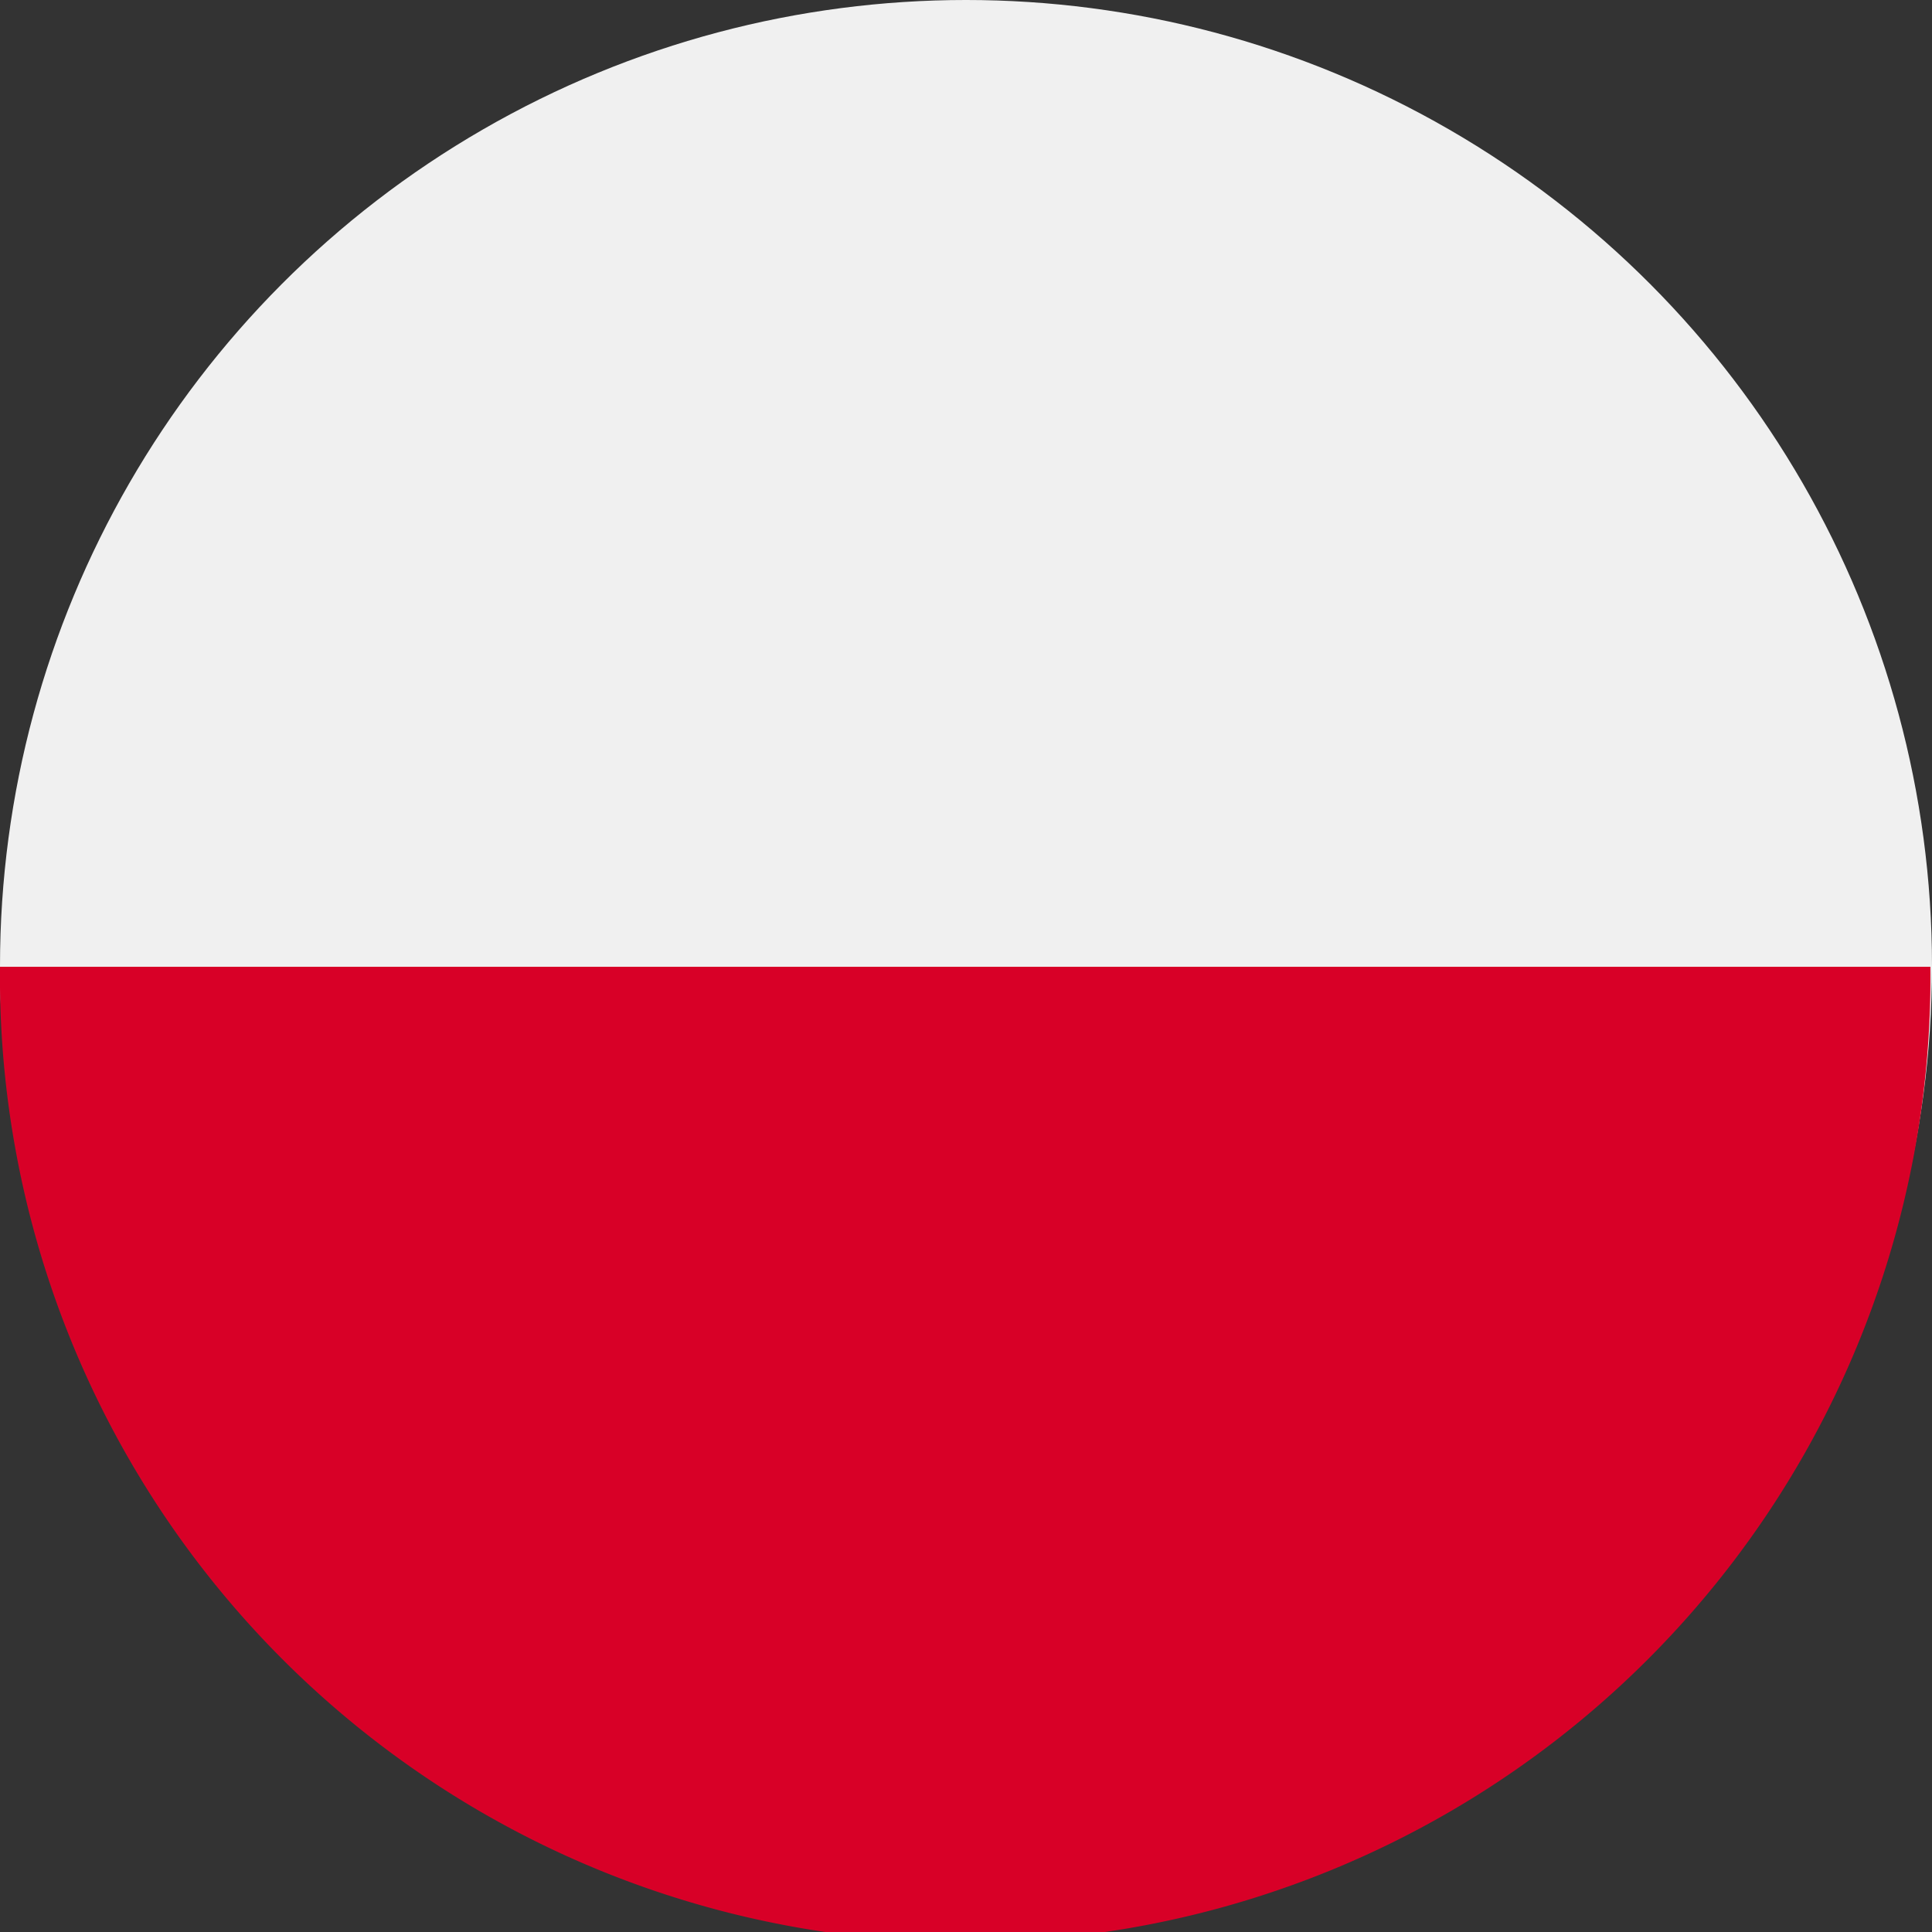
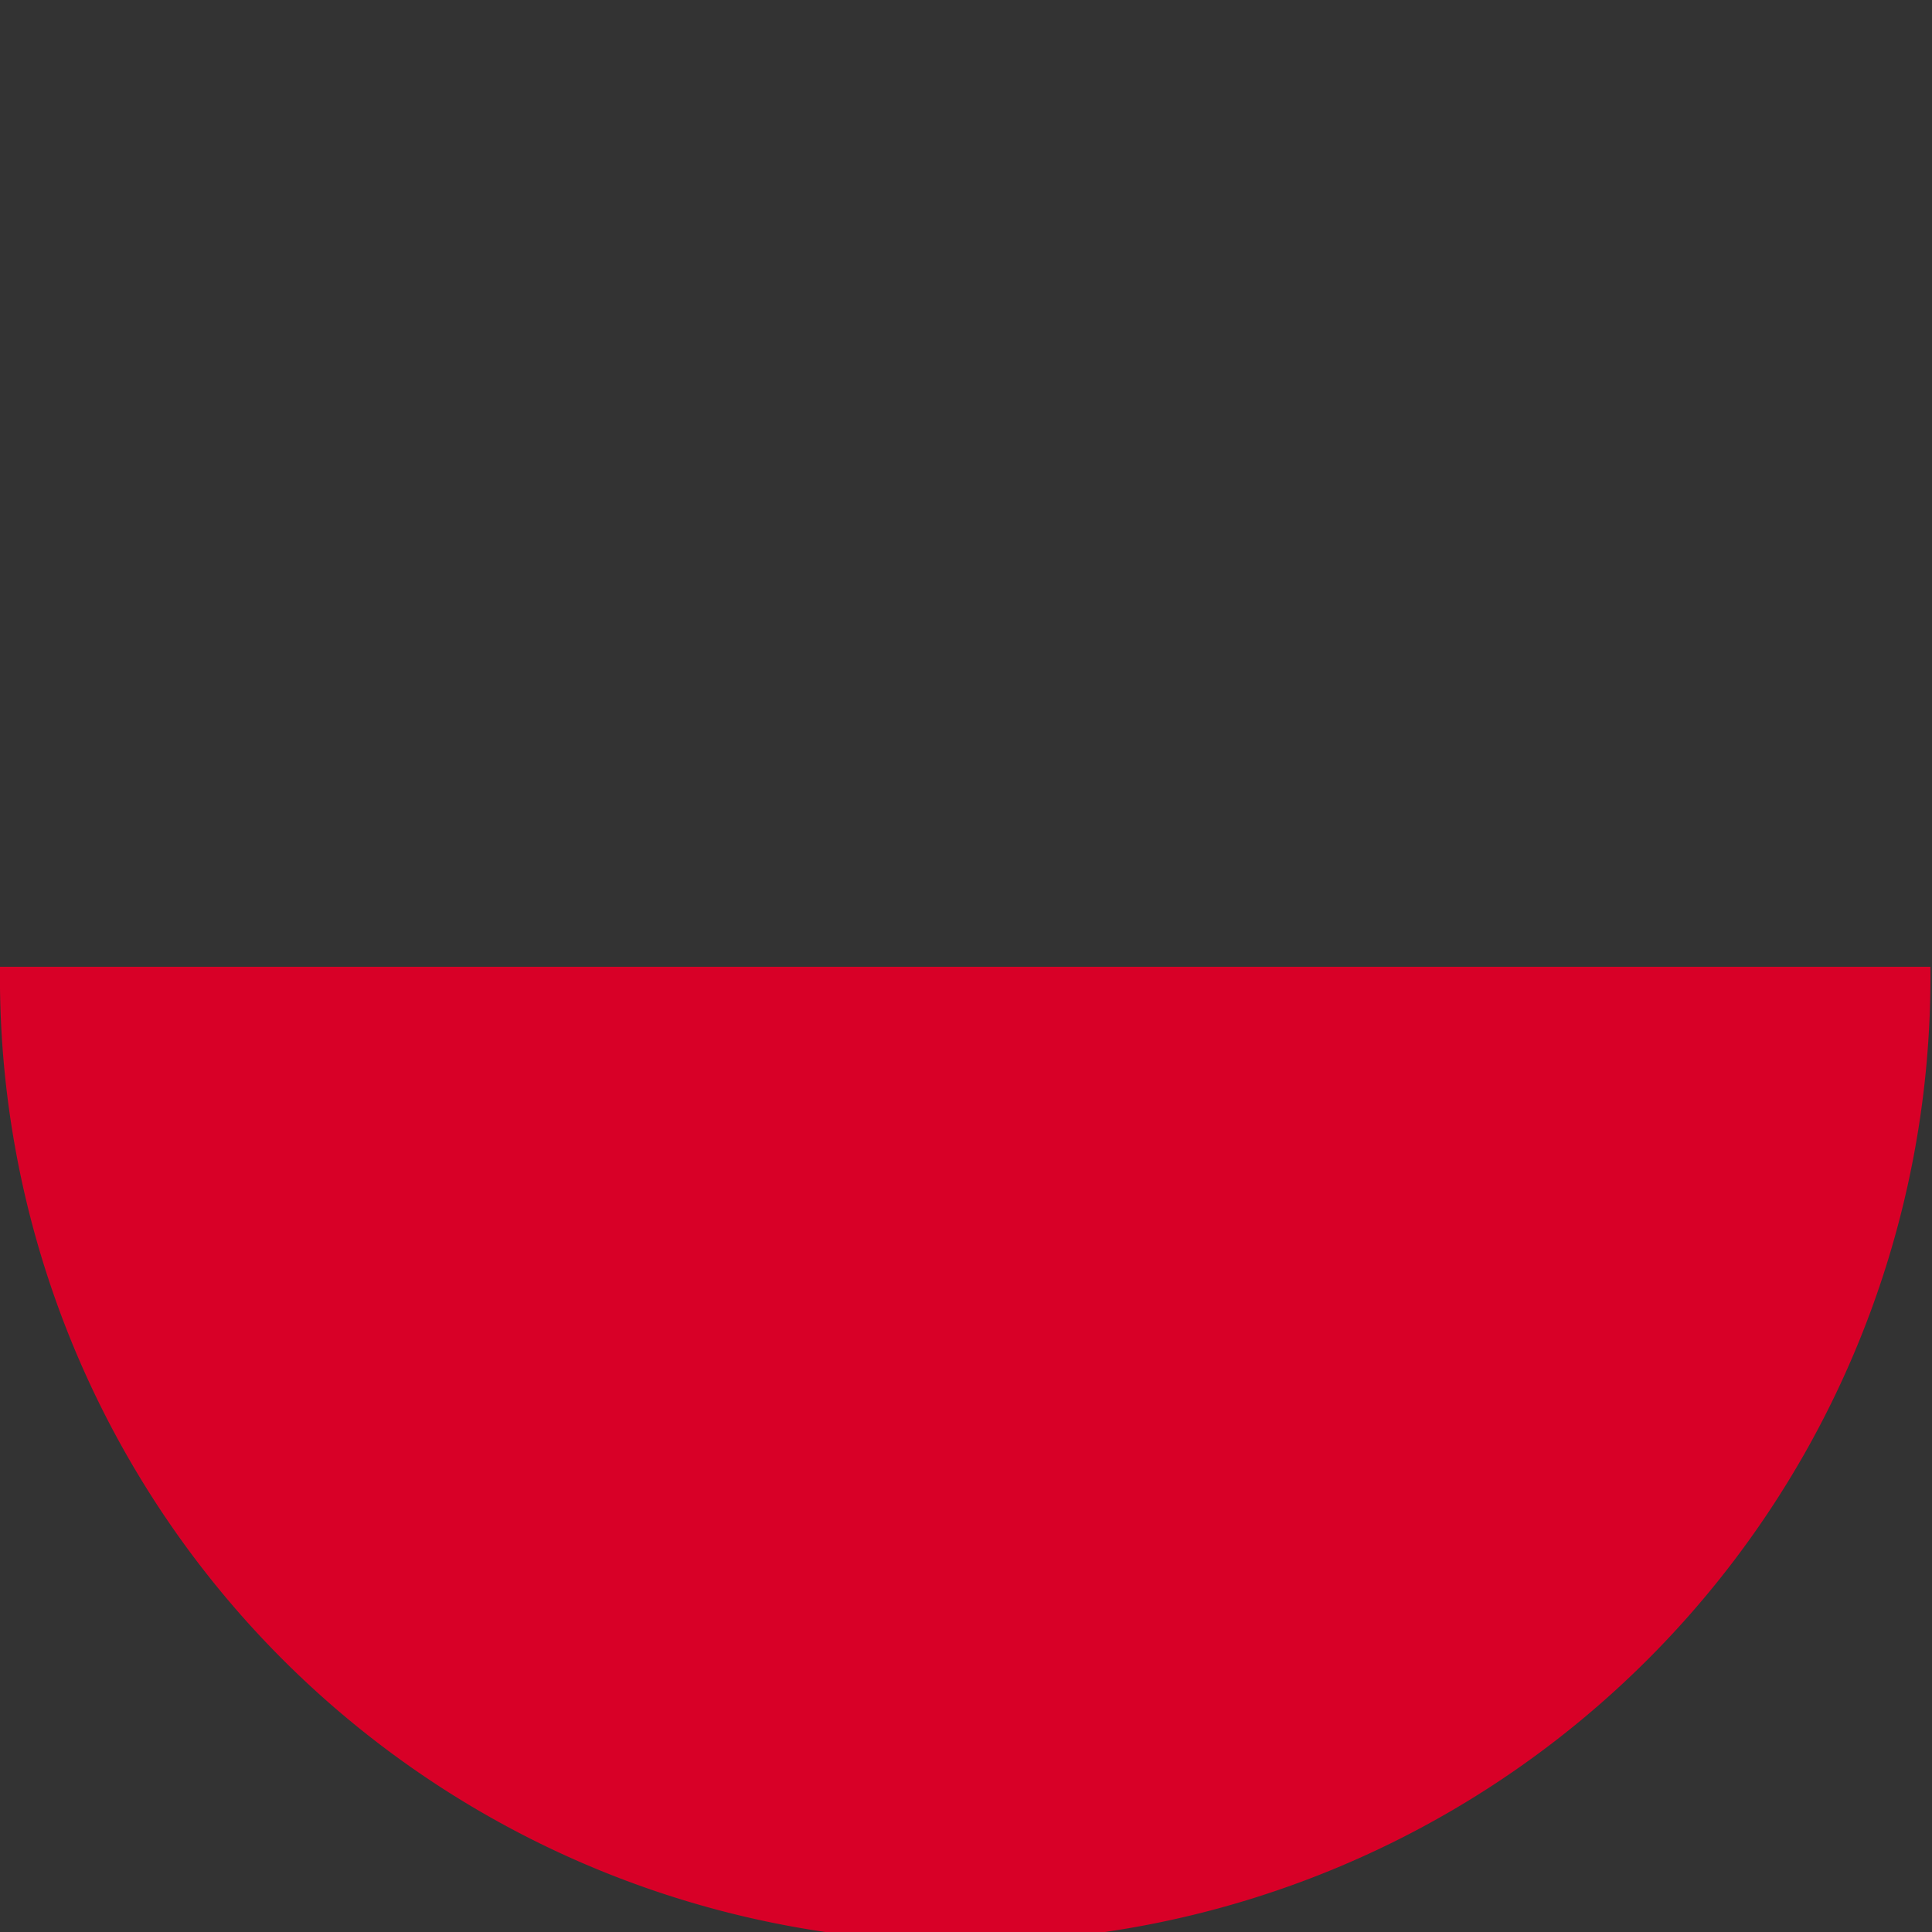
<svg xmlns="http://www.w3.org/2000/svg" width="18" height="18" viewBox="0 0 18 18">
  <rect x="0" y="0" width="18" height="18" fill="#333333" stroke="none" />
  <g id="poland" transform="translate(0 0.063)">
-     <circle id="Ellipse_11" data-name="Ellipse 11" cx="9" cy="9" r="9" transform="translate(0 -0.063)" fill="#f0f0f0" />
    <path id="Path_1547" data-name="Path 1547" d="M17.985,256A8.993,8.993,0,1,1,0,256" transform="translate(0 -247.056)" fill="#d80027" />
  </g>
</svg>